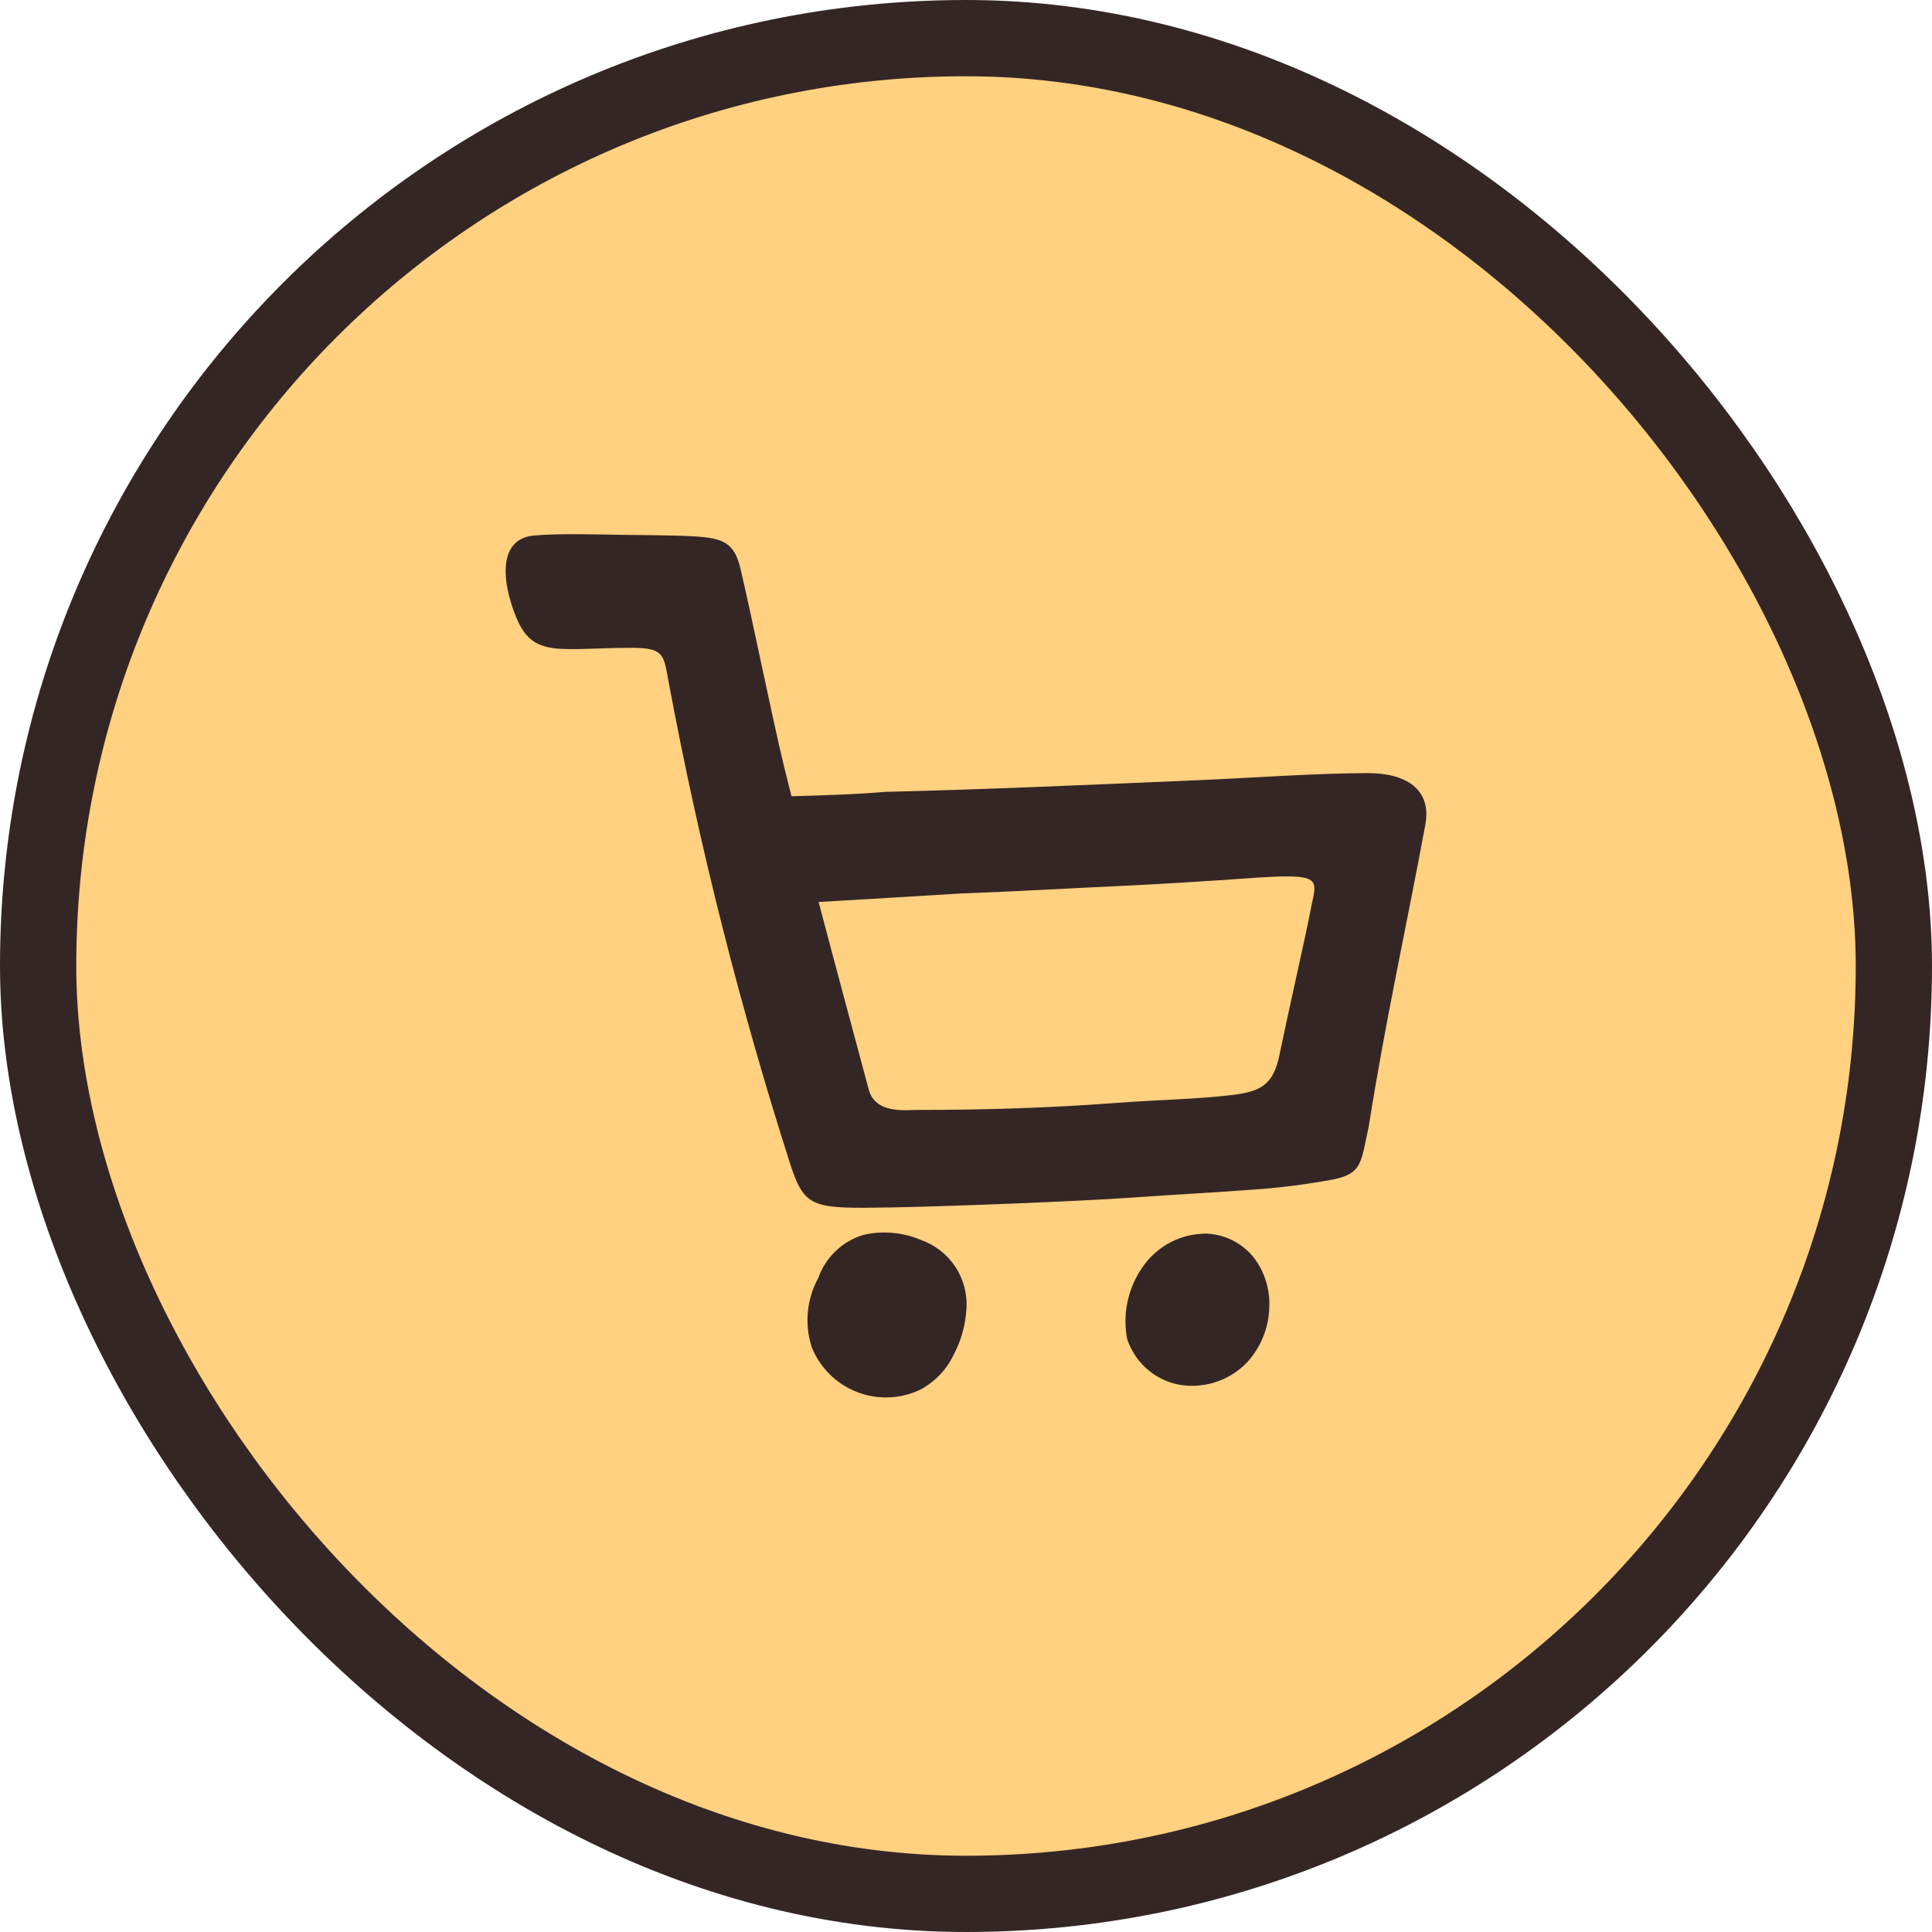
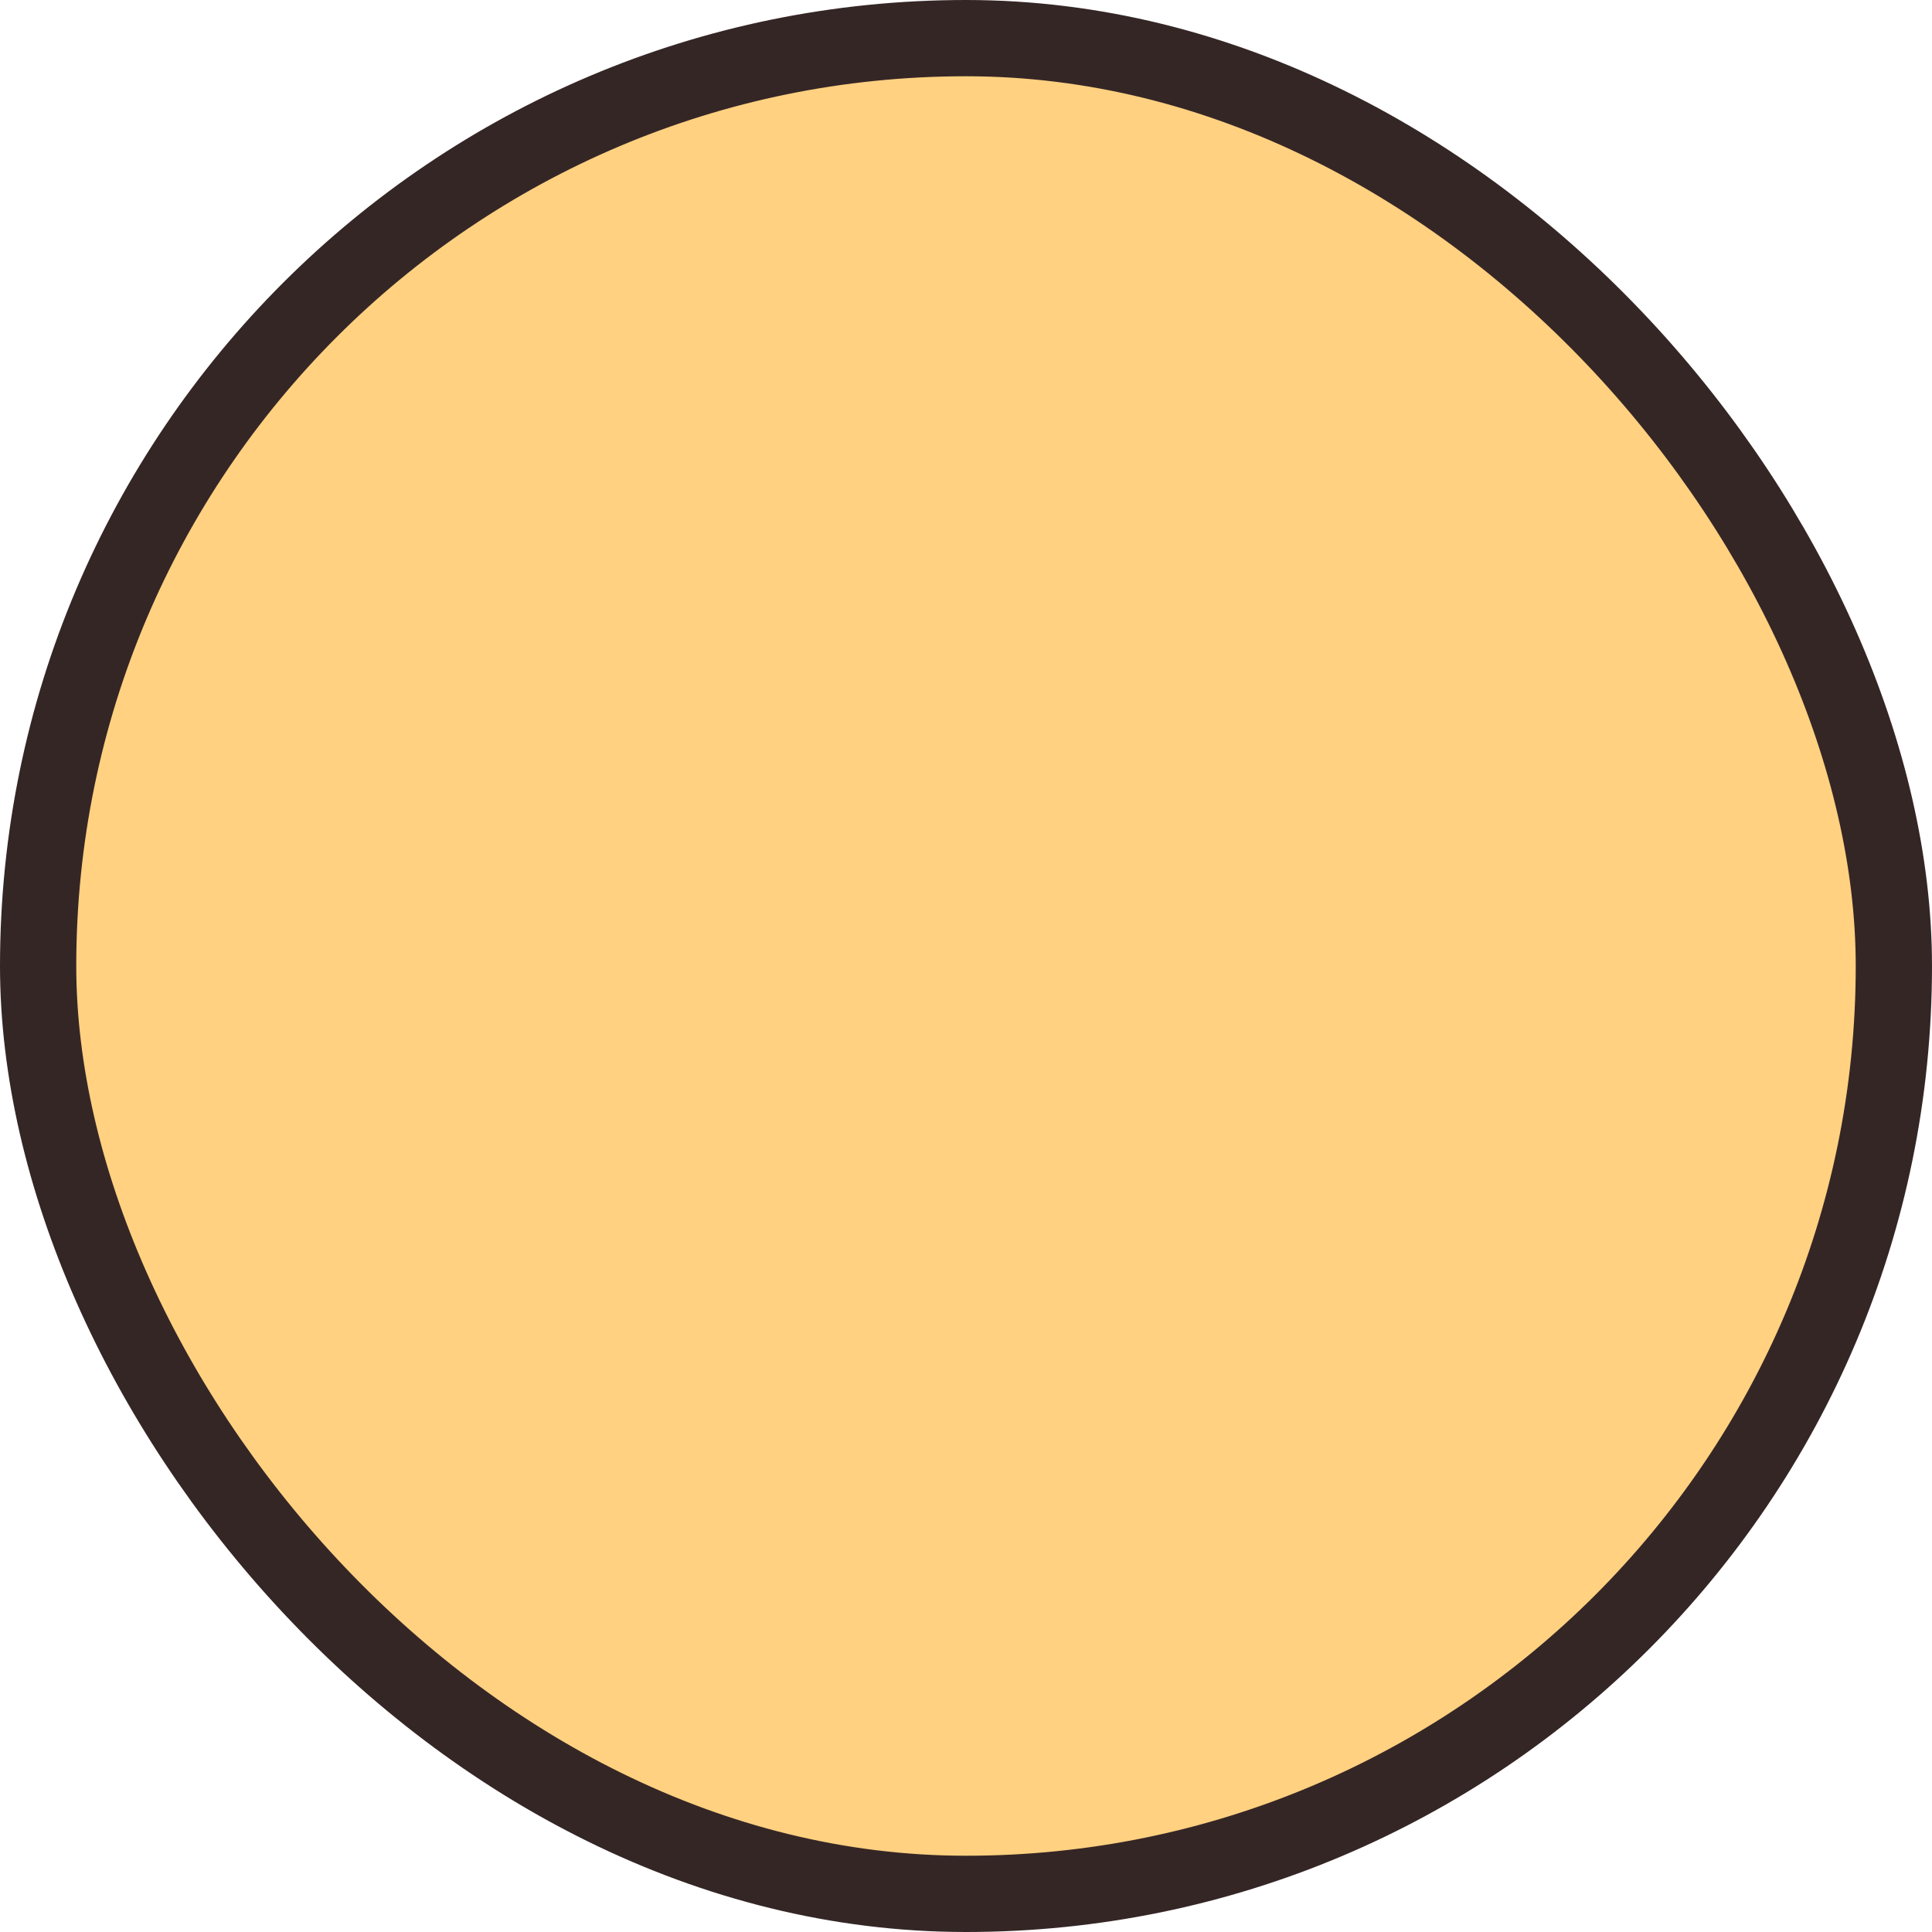
<svg xmlns="http://www.w3.org/2000/svg" width="38" height="38" viewBox="0 0 38 38" fill="none">
  <rect x="0.75" y="0.75" width="36.5" height="36.5" rx="18.25" fill="#FFD180" />
  <rect x="0.75" y="0.75" width="36.5" height="36.5" rx="18.25" stroke="#352626" stroke-width="1.5" />
-   <path d="M26.891 15.206C25.862 15.209 24.604 15.301 23.576 15.345C21.518 15.432 19.461 15.526 17.403 15.575C16.945 15.619 16.15 15.646 15.568 15.661C15.516 15.453 15.462 15.246 15.412 15.038C15.194 14.138 14.777 12.083 14.564 11.184C14.447 10.689 14.238 10.585 13.678 10.551C13.263 10.525 12.655 10.526 12.259 10.52C11.789 10.512 10.969 10.489 10.501 10.533C9.804 10.598 9.857 11.412 10.15 12.134C10.484 12.959 10.996 12.742 12.426 12.742C13.087 12.742 13.051 12.892 13.158 13.45C13.76 16.67 14.565 19.849 15.566 22.968C15.84 23.762 16.009 23.775 17.506 23.749C18.623 23.73 21.172 23.632 22.285 23.554C23.21 23.488 23.822 23.462 24.837 23.384C25.296 23.347 25.752 23.286 26.204 23.202C26.803 23.085 26.764 22.863 26.921 22.16C27.254 20.051 27.651 18.292 28.039 16.197C28.149 15.523 27.656 15.203 26.891 15.206ZM25.772 17.928C25.705 18.294 25.291 20.13 25.163 20.759C25.046 21.336 24.787 21.47 24.251 21.535C23.549 21.621 22.845 21.627 21.973 21.692C20.606 21.794 19.364 21.831 17.995 21.831C17.643 21.851 17.197 21.842 17.087 21.43C16.759 20.203 16.425 18.973 16.101 17.741C16.873 17.696 18.071 17.625 18.905 17.573C19.976 17.535 21.047 17.471 22.117 17.422C22.742 17.393 23.875 17.323 24.499 17.278C26.1 17.16 25.892 17.278 25.772 17.928ZM18.11 24.387C17.753 24.236 17.358 24.202 16.98 24.289C16.777 24.35 16.591 24.459 16.438 24.605C16.284 24.752 16.167 24.932 16.096 25.132C15.983 25.338 15.913 25.565 15.89 25.799C15.867 26.033 15.893 26.269 15.964 26.493C16.043 26.692 16.162 26.873 16.314 27.025C16.465 27.177 16.646 27.296 16.846 27.375C17.045 27.454 17.259 27.492 17.473 27.485C17.688 27.479 17.899 27.428 18.093 27.337C18.375 27.189 18.603 26.956 18.745 26.671C18.899 26.387 18.989 26.073 19.008 25.75C19.029 25.456 18.953 25.163 18.79 24.916C18.628 24.67 18.389 24.484 18.11 24.387ZM23.747 24.264C23.501 24.26 23.258 24.316 23.039 24.426C22.82 24.537 22.631 24.7 22.489 24.899C22.34 25.105 22.235 25.34 22.18 25.588C22.125 25.836 22.122 26.092 22.171 26.342C22.244 26.558 22.371 26.753 22.539 26.908C22.708 27.062 22.913 27.171 23.136 27.224C23.386 27.278 23.647 27.266 23.892 27.19C24.136 27.114 24.358 26.976 24.534 26.79C24.795 26.502 24.948 26.131 24.964 25.743C24.988 25.378 24.878 25.016 24.654 24.726C24.544 24.59 24.405 24.479 24.249 24.399C24.093 24.32 23.922 24.274 23.747 24.264Z" fill="#352626" />
</svg>